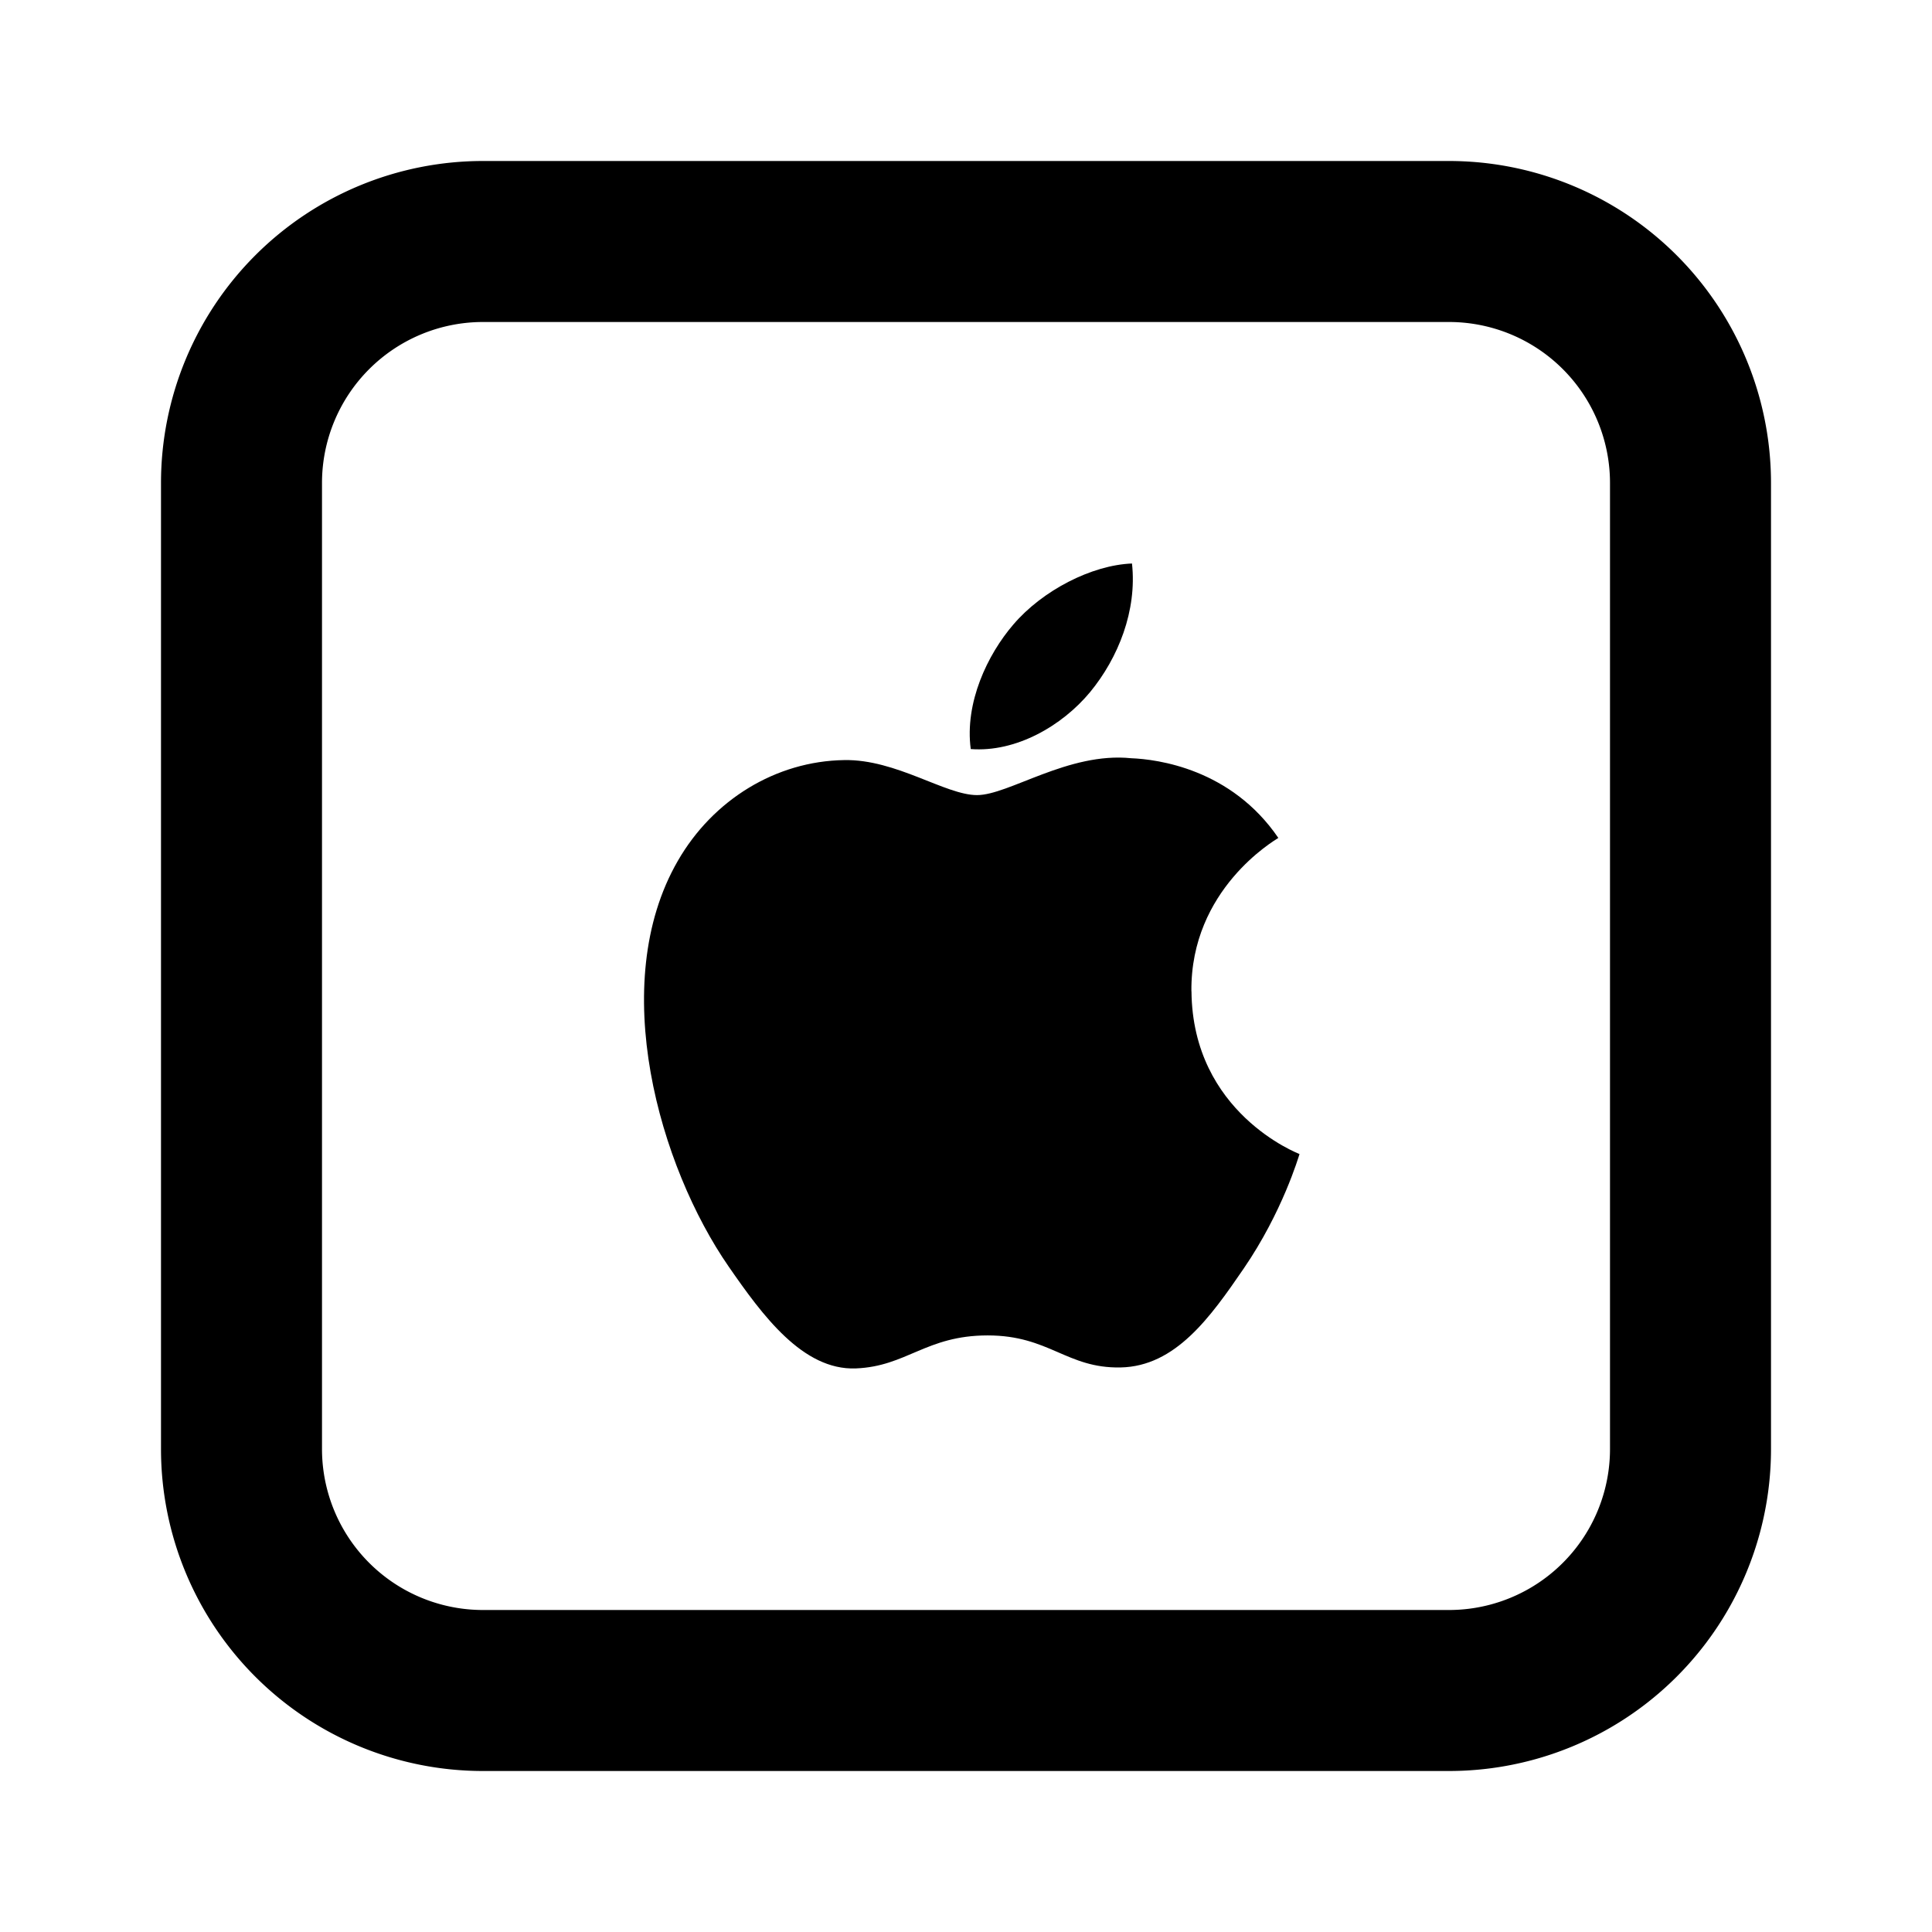
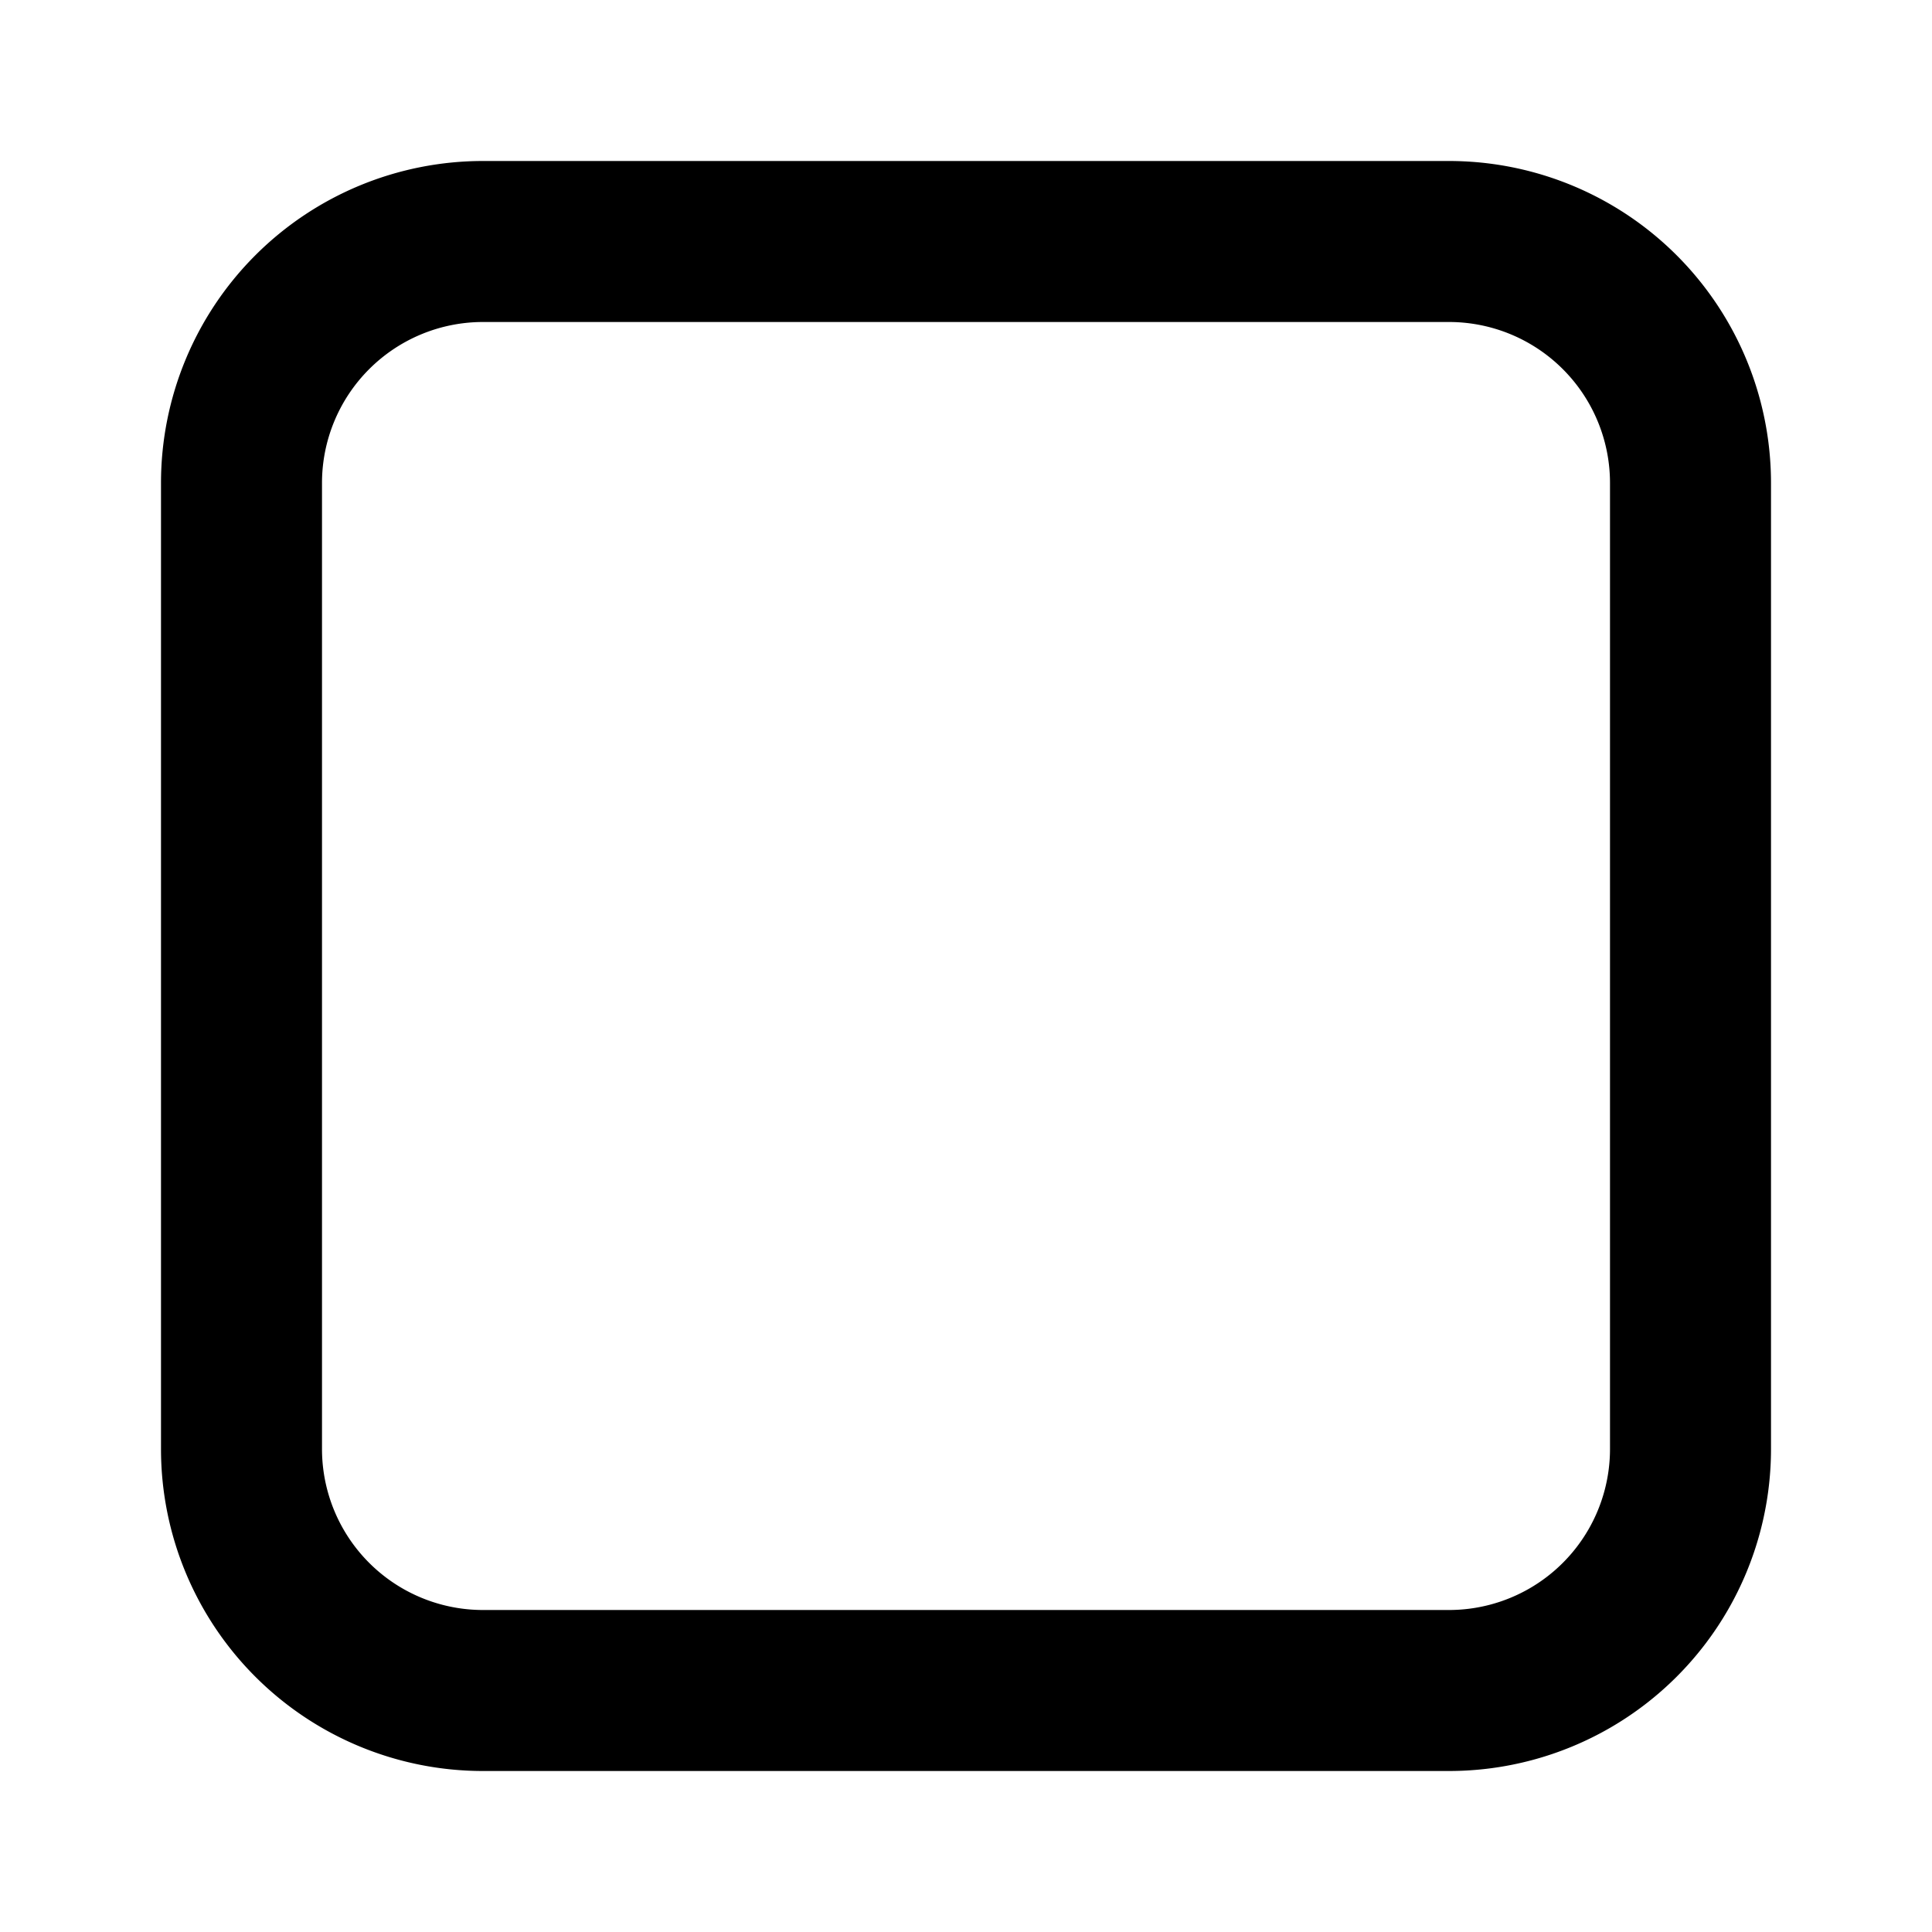
<svg xmlns="http://www.w3.org/2000/svg" fill="#000000" width="800px" height="800px" viewBox="-2 -2 24 24" preserveAspectRatio="xMinYMin" class="jam jam-apple-square">
-   <path d="M12.8 10.313c-.012-1.266 1.034-1.873 1.08-1.904-.587-.86-1.502-.977-1.828-.99-.779-.08-1.52.458-1.915.458-.394 0-1.004-.447-1.65-.435-.849.013-1.631.493-2.068 1.254-.882 1.53-.226 3.797.633 5.038.42.607.921 1.29 1.579 1.265.633-.025.872-.41 1.638-.41.766 0 .98.41 1.65.398.682-.013 1.114-.62 1.531-1.229.482-.704.681-1.387.693-1.422-.015-.007-1.33-.51-1.342-2.023zm-1.258-3.716c.349-.424.584-1.011.52-1.597-.503.02-1.112.335-1.473.757-.323.375-.607.973-.53 1.548.56.043 1.133-.286 1.483-.708z" />
  <path d="M4 2a2 2 0 0 0-2 2v12a2 2 0 0 0 2 2h12a2 2 0 0 0 2-2V4a2 2 0 0 0-2-2H4zm0-2h12a4 4 0 0 1 4 4v12a4 4 0 0 1-4 4H4a4 4 0 0 1-4-4V4a4 4 0 0 1 4-4z" />
</svg>